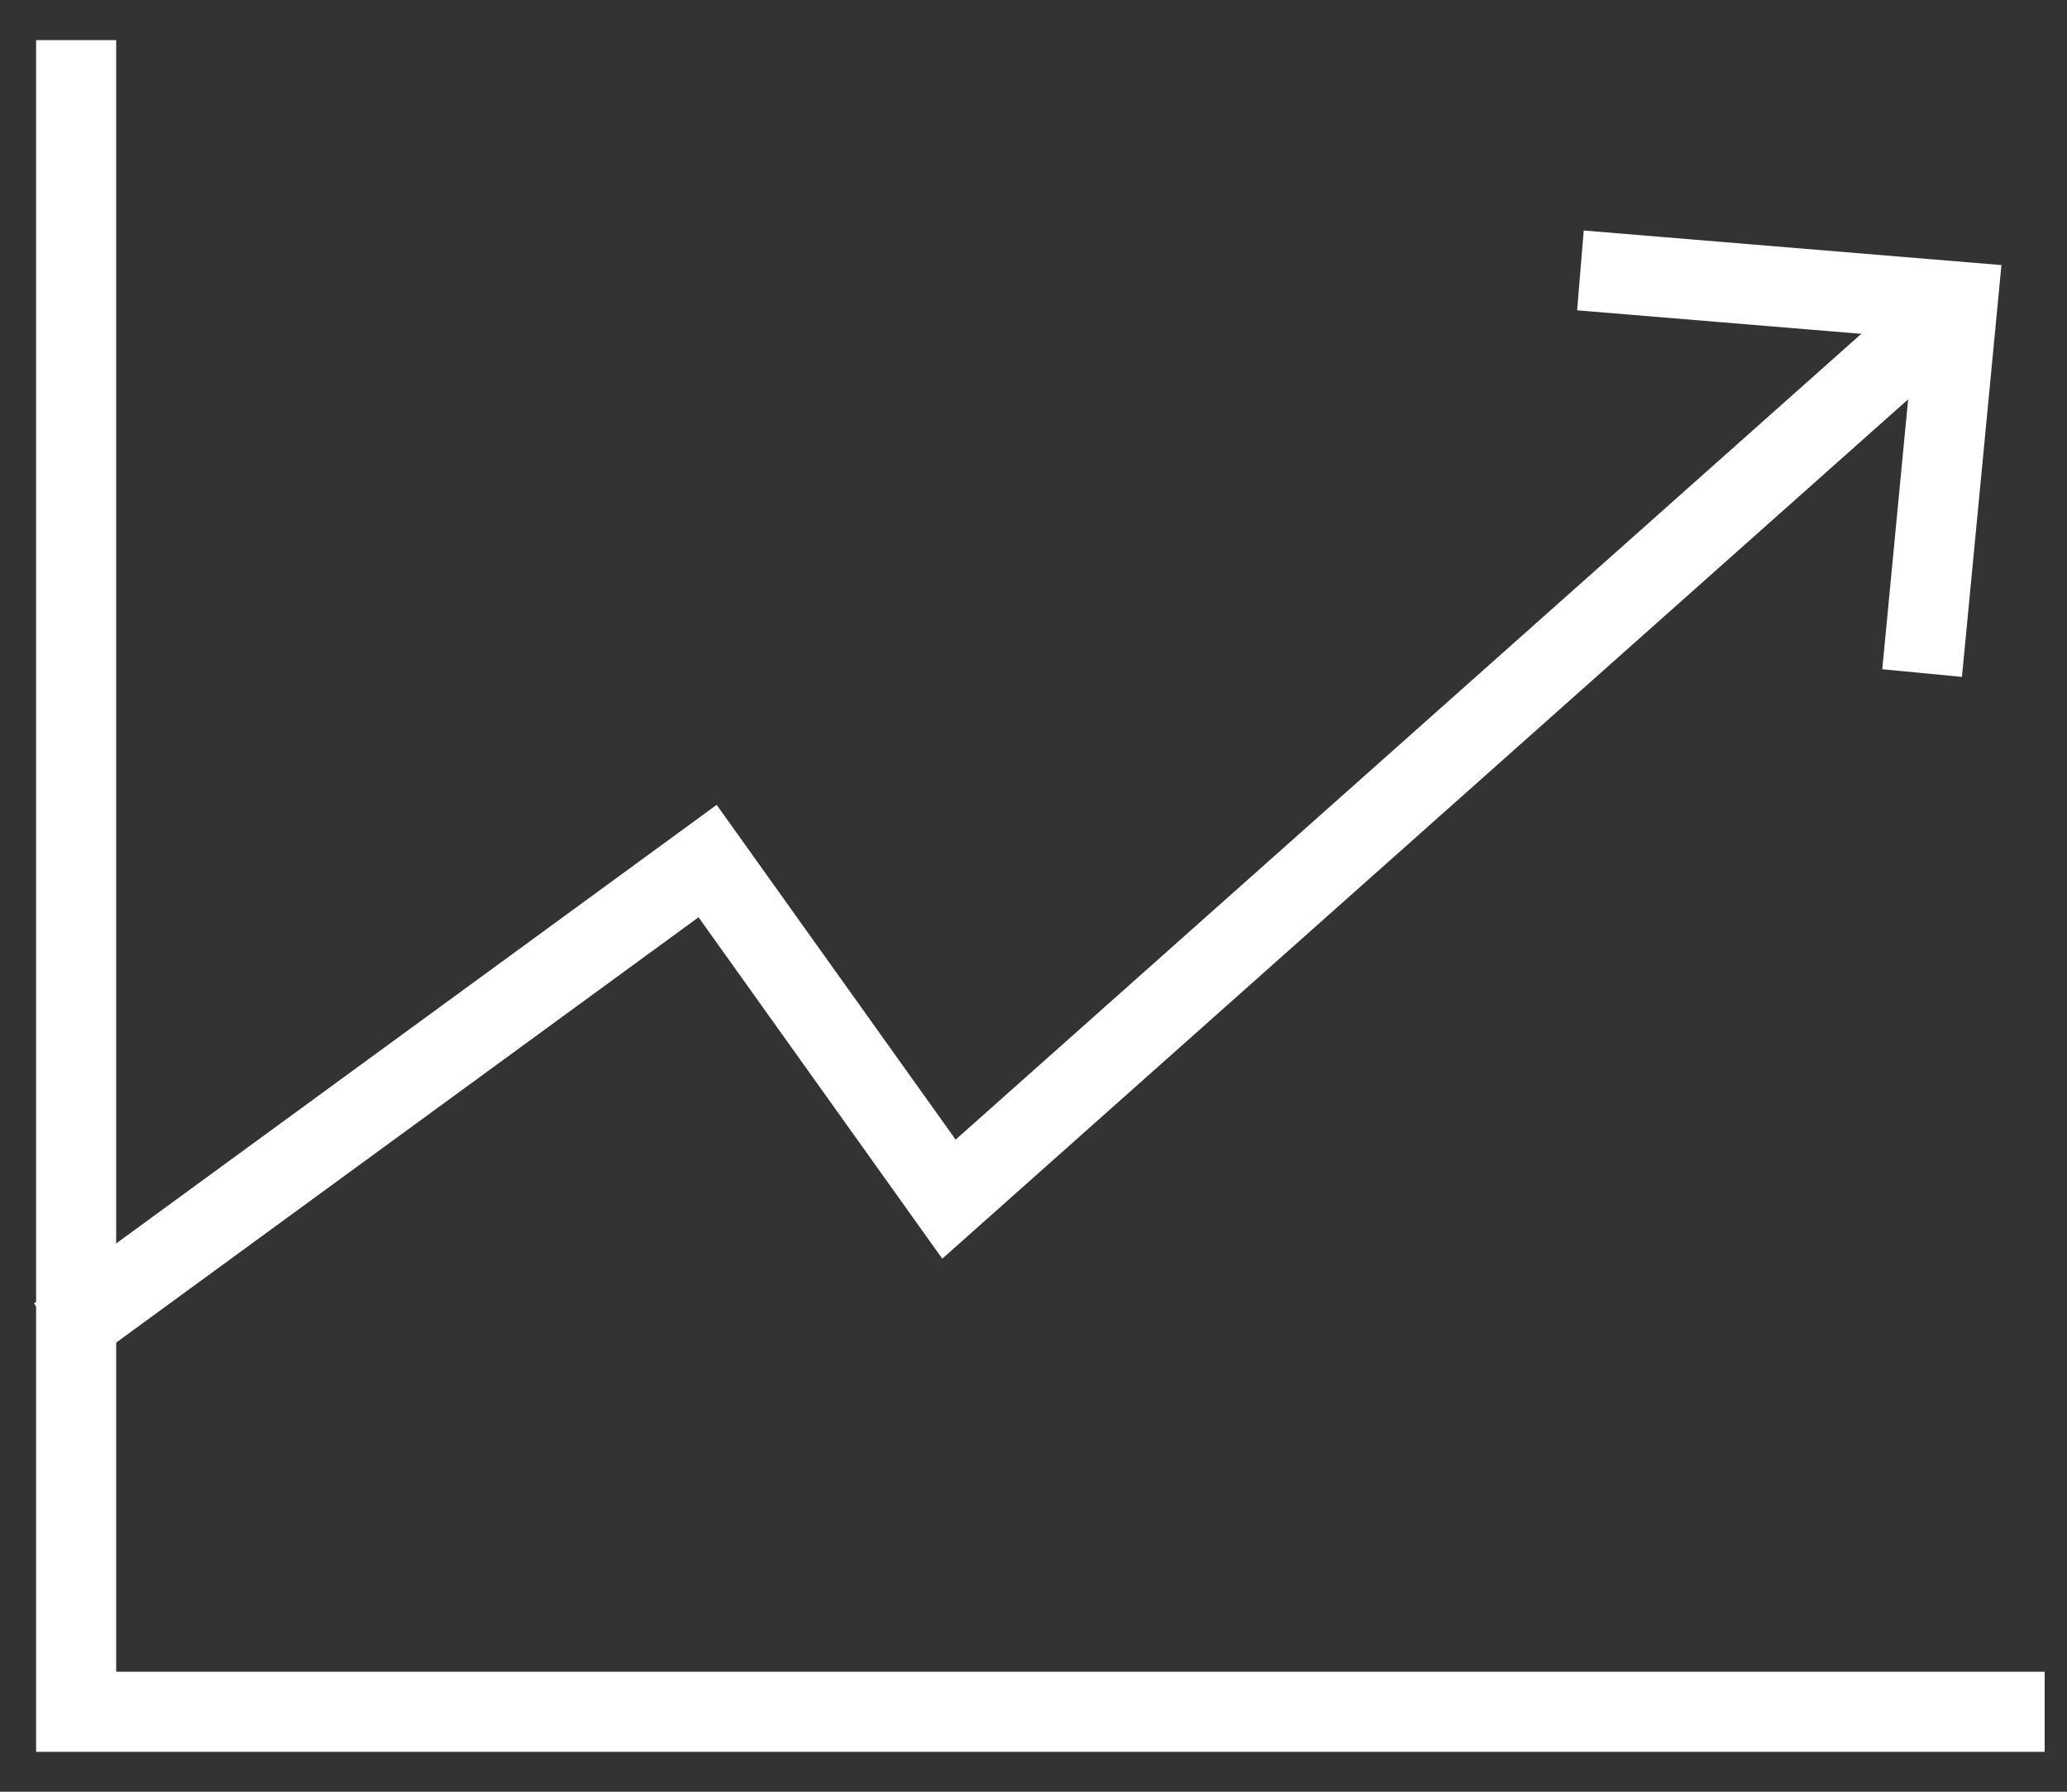
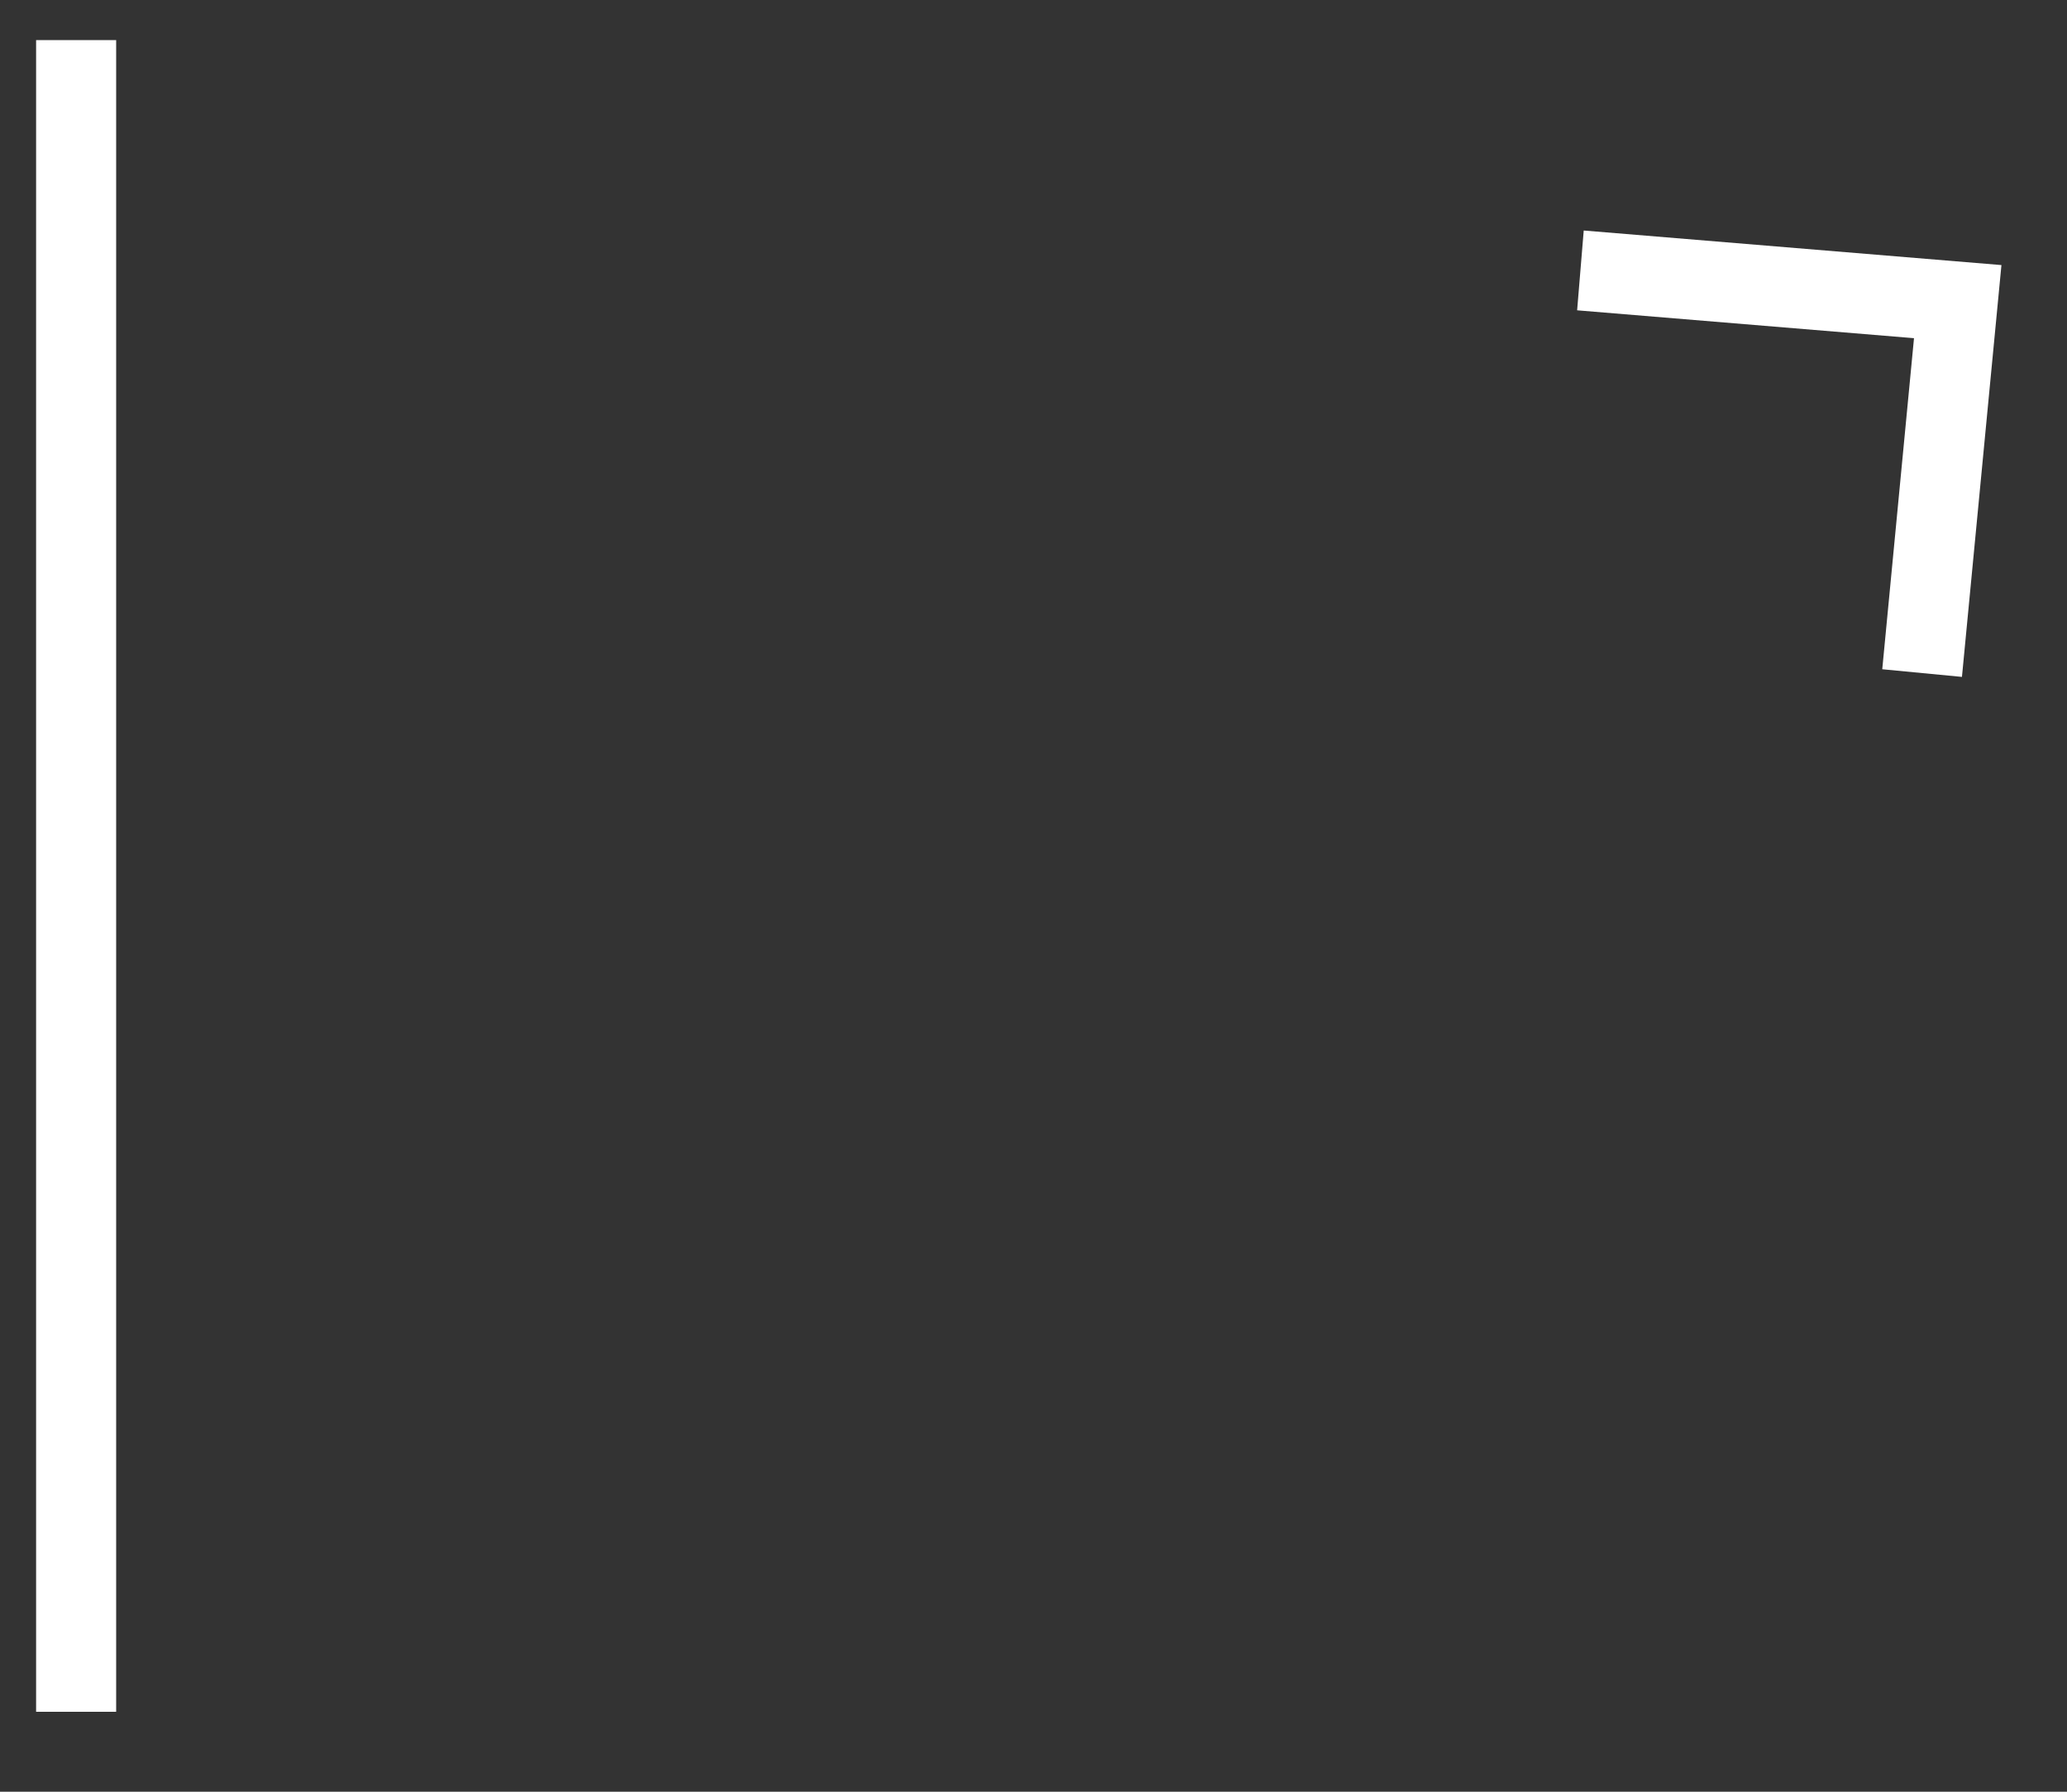
<svg xmlns="http://www.w3.org/2000/svg" width="30" height="26" viewBox="0 0 30 26" fill="none">
  <rect x="0" y="0" width="30" height="26" fill="#333333" stroke="none" />
-   <path d="M0.836 19.384L10.27 12.495L13.773 17.401L28.414 4.377" stroke="white" stroke-width="1.162" stroke-miterlimit="10" />
  <path d="M22.938 3.924L28.414 4.377L27.897 9.767" stroke="white" stroke-width="1.162" stroke-miterlimit="10" />
-   <path d="M1.105 0.582V24.84H29.676" stroke="white" stroke-width="1.162" stroke-miterlimit="10" />
+   <path d="M1.105 0.582V24.84" stroke="white" stroke-width="1.162" stroke-miterlimit="10" />
</svg>